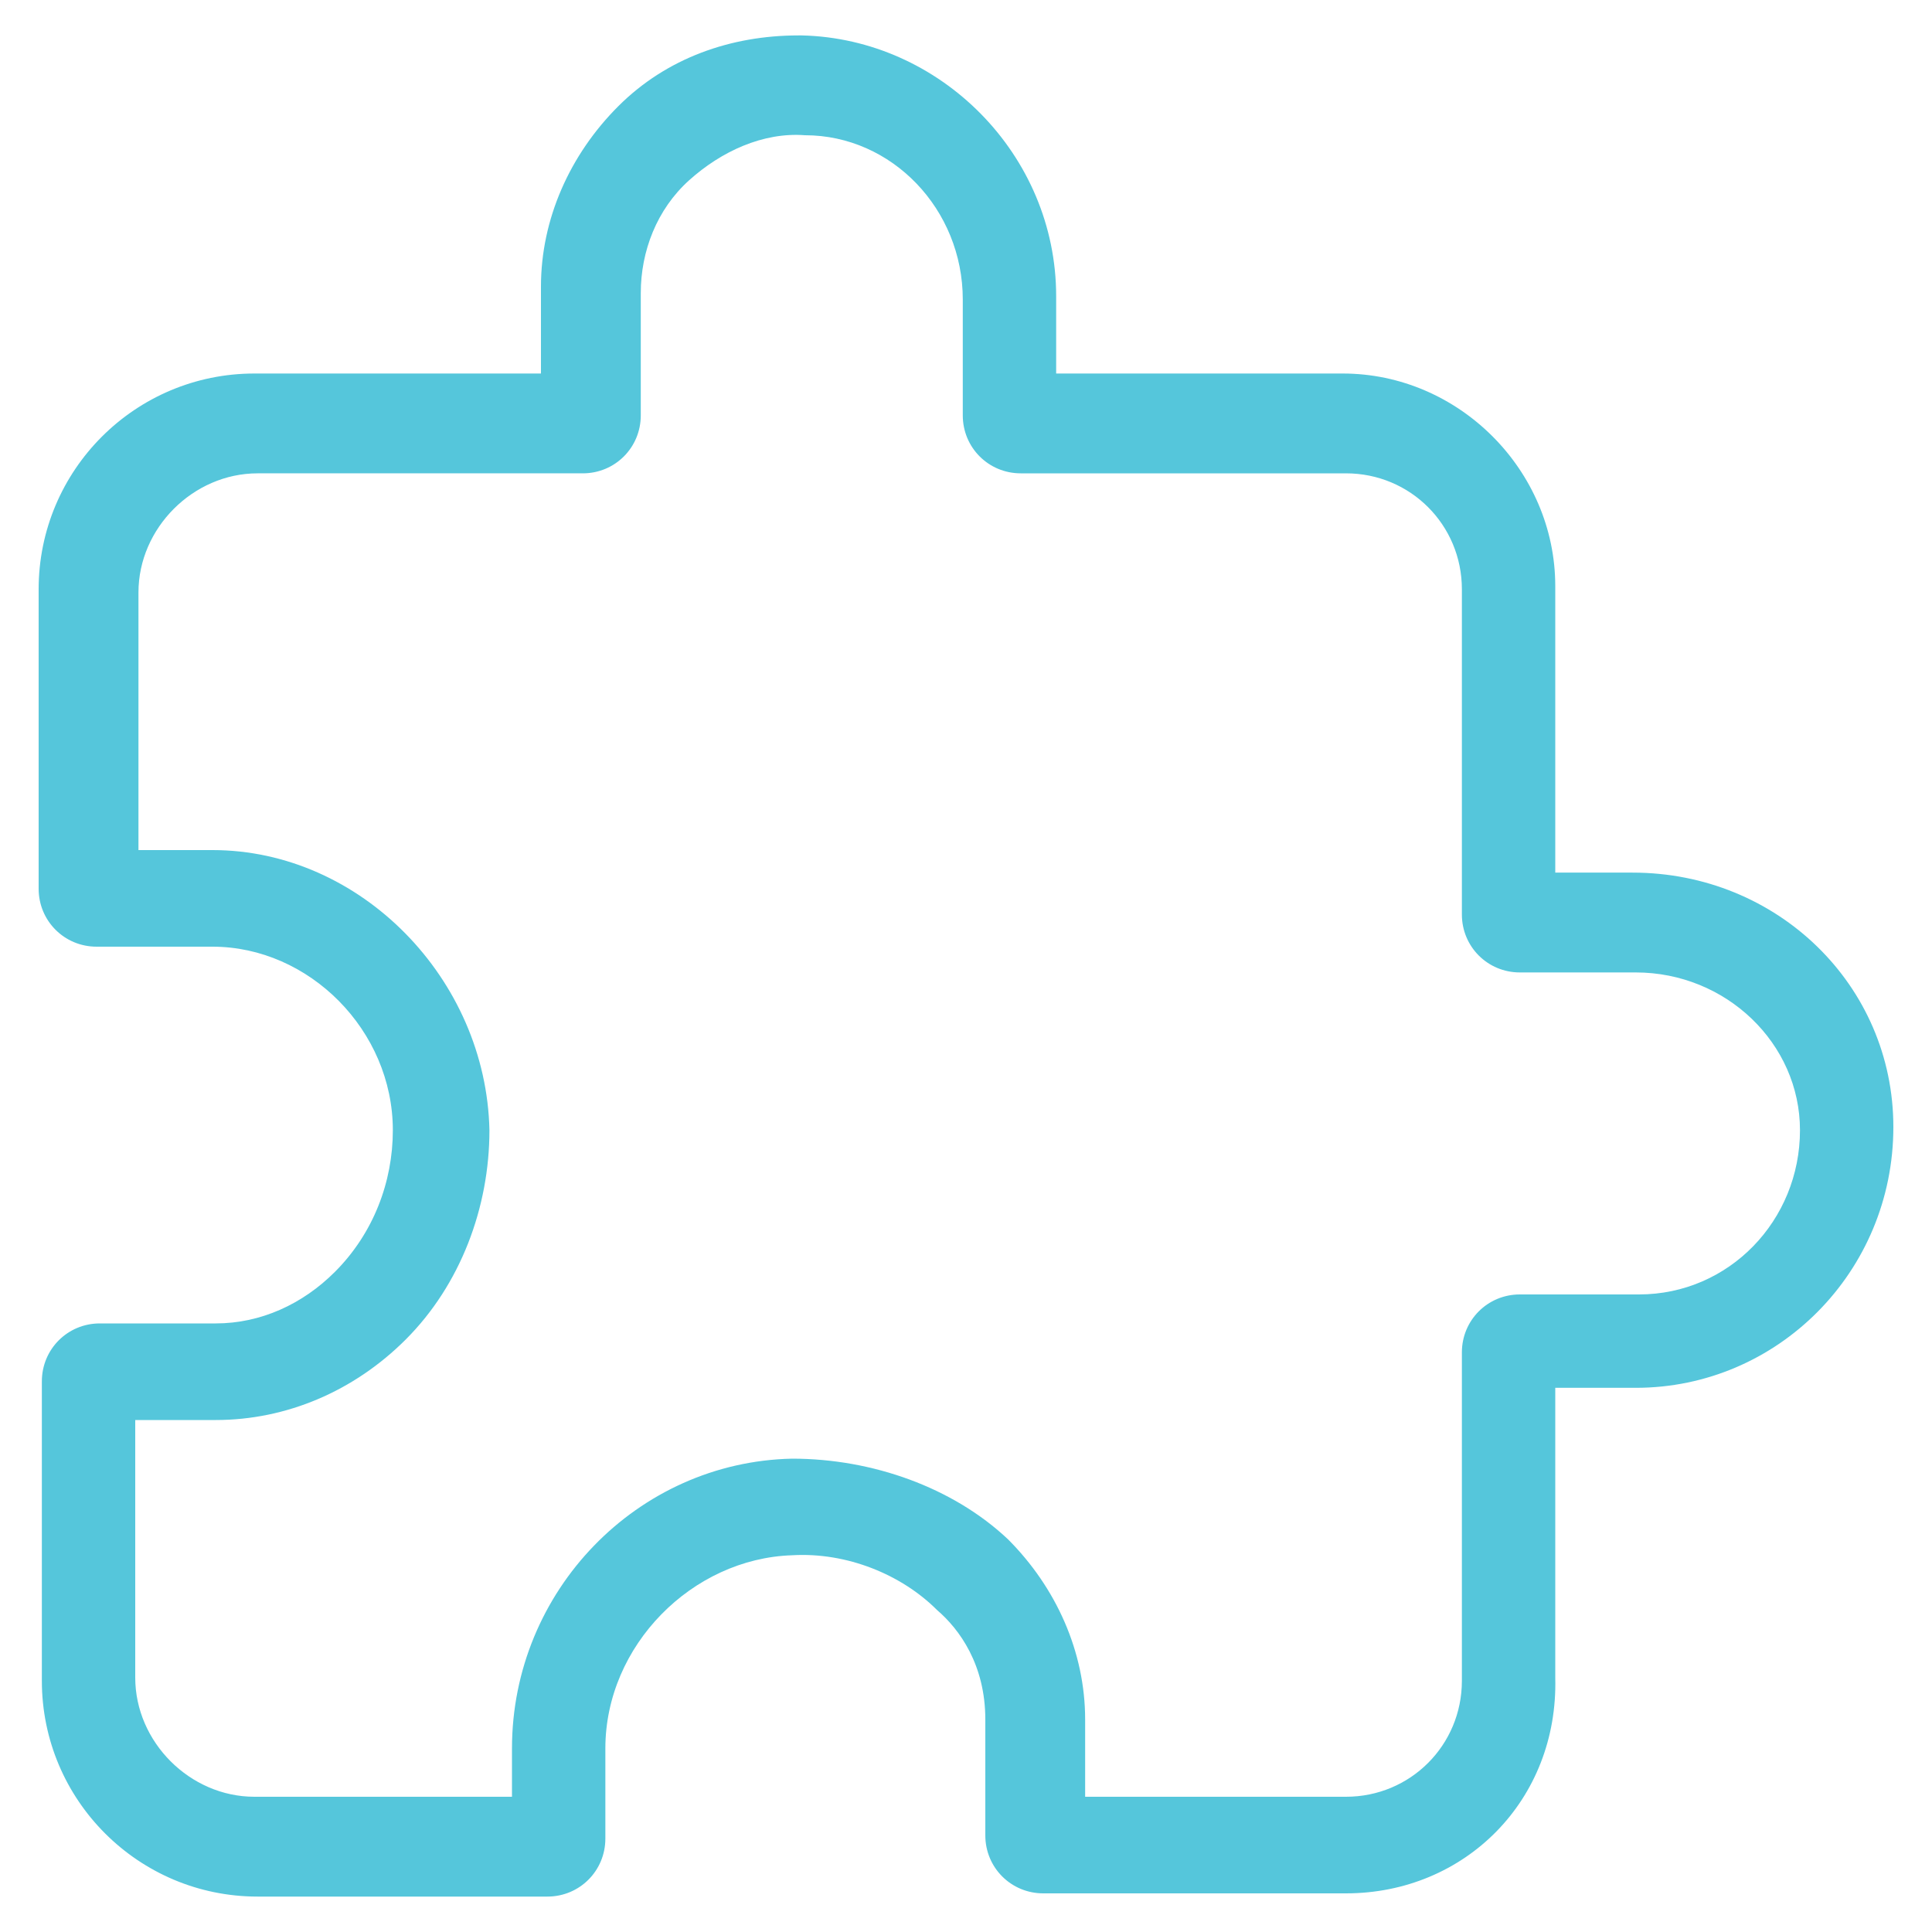
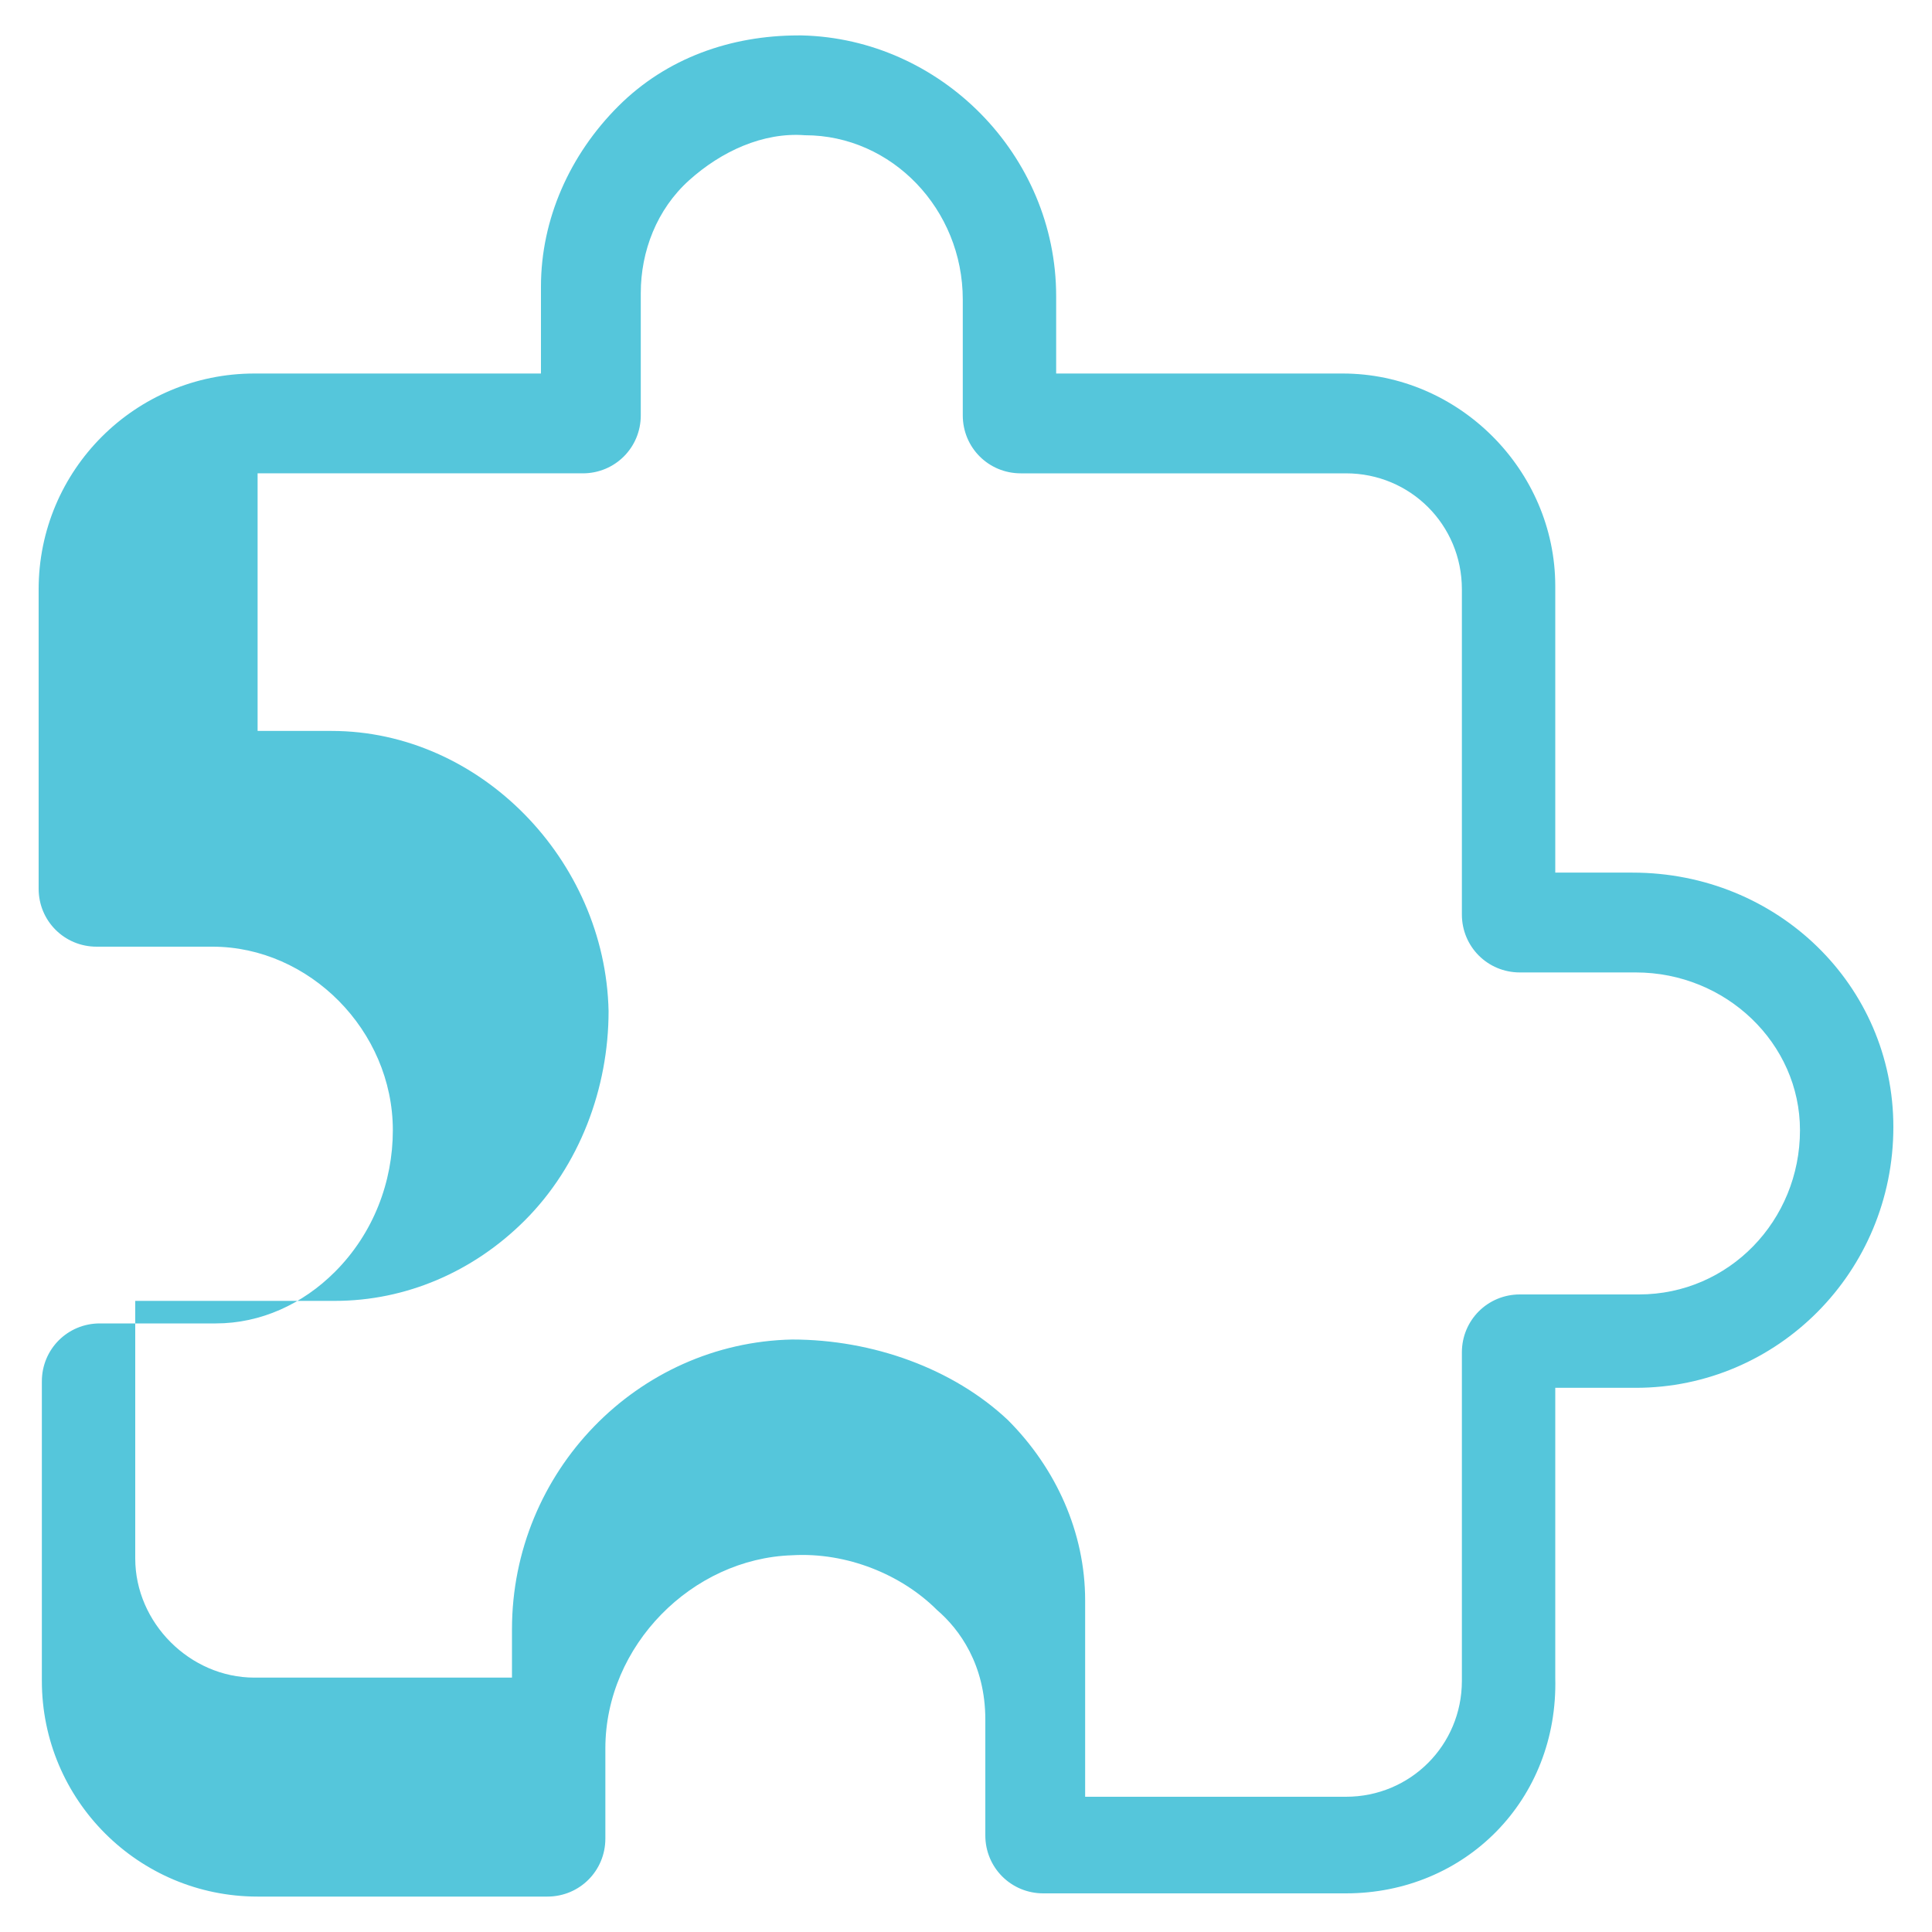
<svg xmlns="http://www.w3.org/2000/svg" xmlns:ns1="http://sodipodi.sourceforge.net/DTD/sodipodi-0.dtd" xmlns:ns2="http://www.inkscape.org/namespaces/inkscape" width="60" height="60" viewBox="0 0 60 60" version="1.1" id="svg1" ns1:docname="DG-innovacion.svg" ns2:version="1.3.2 (091e20e, 2023-11-25)">
  <defs id="defs1">
    <style id="style1"> .cls-1 { fill: #83ac2b; fill-rule: evenodd; } </style>
  </defs>
  <g id="g3" transform="translate(0.1)">
-     <path class="st0" d="m 41.7,58.8 h -9.4 c -1,0 -1.8,-0.8 -1.8,-1.8 v -3.6 c 0,-1.7 -0.8,-2.8 -1.5,-3.4 -1.1,-1.1 -2.8,-1.8 -4.5,-1.7 -3.1,0.1 -5.8,2.8 -5.8,6 v 2.8 c 0,1 -0.8,1.8 -1.8,1.8 h -9 c -3.7,0 -6.7,-3 -6.7,-6.7 v -9.3 c 0,-1 0.8,-1.8 1.8,-1.8 h 3.6 c 1.4,0 2.7,-0.6 3.7,-1.6 1.2,-1.2 1.8,-2.8 1.8,-4.4 0,-3.1 -2.6,-5.7 -5.6,-5.7 H 2.9 c -1,0 -1.8,-0.8 -1.8,-1.8 v -9.3 c 0,-3.7 3,-6.7 6.7,-6.7 h 8.9 V 8.9 c 0,-2.1 0.9,-4.1 2.4,-5.6 1.5,-1.5 3.5,-2.2 5.6,-2.2 0,0 0.1,0 0.1,0 4.3,0.1 7.9,3.7 7.9,8.1 v 2.4 h 8.9 c 3.6,0 6.6,3 6.6,6.6 v 8.9 h 2.4 c 4.5,0 8.1,3.5 8.1,7.9 0,4.5 -3.6,8.1 -8,8.1 h -2.5 v 9 c 0.1,3.8 -2.8,6.7 -6.5,6.7 z m -8.1,-3 h 8.1 c 2,0 3.6,-1.6 3.6,-3.6 V 42 c 0,-1 0.8,-1.8 1.8,-1.8 h 3.7 c 2.8,0 5,-2.3 5,-5.1 0,-2.7 -2.3,-4.9 -5.1,-4.9 h -3.6 c -1,0 -1.8,-0.8 -1.8,-1.8 V 18.3 c 0,-2 -1.6,-3.6 -3.6,-3.6 H 31.6 c -1,0 -1.8,-0.8 -1.8,-1.8 V 9.3 c 0,-2.8 -2.2,-5.1 -4.9,-5.1 -1.3,-0.1 -2.6,0.5 -3.6,1.4 -1,0.9 -1.5,2.2 -1.5,3.5 v 3.8 c 0,1 -0.8,1.8 -1.8,1.8 H 7.9 c -2,0 -3.7,1.7 -3.7,3.7 v 8 h 2.3 c 4.6,0 8.5,4 8.6,8.7 0,2.4 -0.9,4.8 -2.6,6.5 -1.6,1.6 -3.7,2.5 -5.9,2.5 H 4.1 v 8 c 0,2 1.7,3.7 3.7,3.7 h 8 v -1.5 c 0,-4.9 3.9,-8.9 8.7,-9 2.5,0 5,0.9 6.7,2.5 1.5,1.5 2.4,3.5 2.4,5.6 z" id="path3" style="fill:#55c6db" />
+     <path class="st0" d="m 41.7,58.8 h -9.4 c -1,0 -1.8,-0.8 -1.8,-1.8 v -3.6 c 0,-1.7 -0.8,-2.8 -1.5,-3.4 -1.1,-1.1 -2.8,-1.8 -4.5,-1.7 -3.1,0.1 -5.8,2.8 -5.8,6 v 2.8 c 0,1 -0.8,1.8 -1.8,1.8 h -9 c -3.7,0 -6.7,-3 -6.7,-6.7 v -9.3 c 0,-1 0.8,-1.8 1.8,-1.8 h 3.6 c 1.4,0 2.7,-0.6 3.7,-1.6 1.2,-1.2 1.8,-2.8 1.8,-4.4 0,-3.1 -2.6,-5.7 -5.6,-5.7 H 2.9 c -1,0 -1.8,-0.8 -1.8,-1.8 v -9.3 c 0,-3.7 3,-6.7 6.7,-6.7 h 8.9 V 8.9 c 0,-2.1 0.9,-4.1 2.4,-5.6 1.5,-1.5 3.5,-2.2 5.6,-2.2 0,0 0.1,0 0.1,0 4.3,0.1 7.9,3.7 7.9,8.1 v 2.4 h 8.9 c 3.6,0 6.6,3 6.6,6.6 v 8.9 h 2.4 c 4.5,0 8.1,3.5 8.1,7.9 0,4.5 -3.6,8.1 -8,8.1 h -2.5 v 9 c 0.1,3.8 -2.8,6.7 -6.5,6.7 z m -8.1,-3 h 8.1 c 2,0 3.6,-1.6 3.6,-3.6 V 42 c 0,-1 0.8,-1.8 1.8,-1.8 h 3.7 c 2.8,0 5,-2.3 5,-5.1 0,-2.7 -2.3,-4.9 -5.1,-4.9 h -3.6 c -1,0 -1.8,-0.8 -1.8,-1.8 V 18.3 c 0,-2 -1.6,-3.6 -3.6,-3.6 H 31.6 c -1,0 -1.8,-0.8 -1.8,-1.8 V 9.3 c 0,-2.8 -2.2,-5.1 -4.9,-5.1 -1.3,-0.1 -2.6,0.5 -3.6,1.4 -1,0.9 -1.5,2.2 -1.5,3.5 v 3.8 c 0,1 -0.8,1.8 -1.8,1.8 H 7.9 v 8 h 2.3 c 4.6,0 8.5,4 8.6,8.7 0,2.4 -0.9,4.8 -2.6,6.5 -1.6,1.6 -3.7,2.5 -5.9,2.5 H 4.1 v 8 c 0,2 1.7,3.7 3.7,3.7 h 8 v -1.5 c 0,-4.9 3.9,-8.9 8.7,-9 2.5,0 5,0.9 6.7,2.5 1.5,1.5 2.4,3.5 2.4,5.6 z" id="path3" style="fill:#55c6db" />
  </g>
</svg>